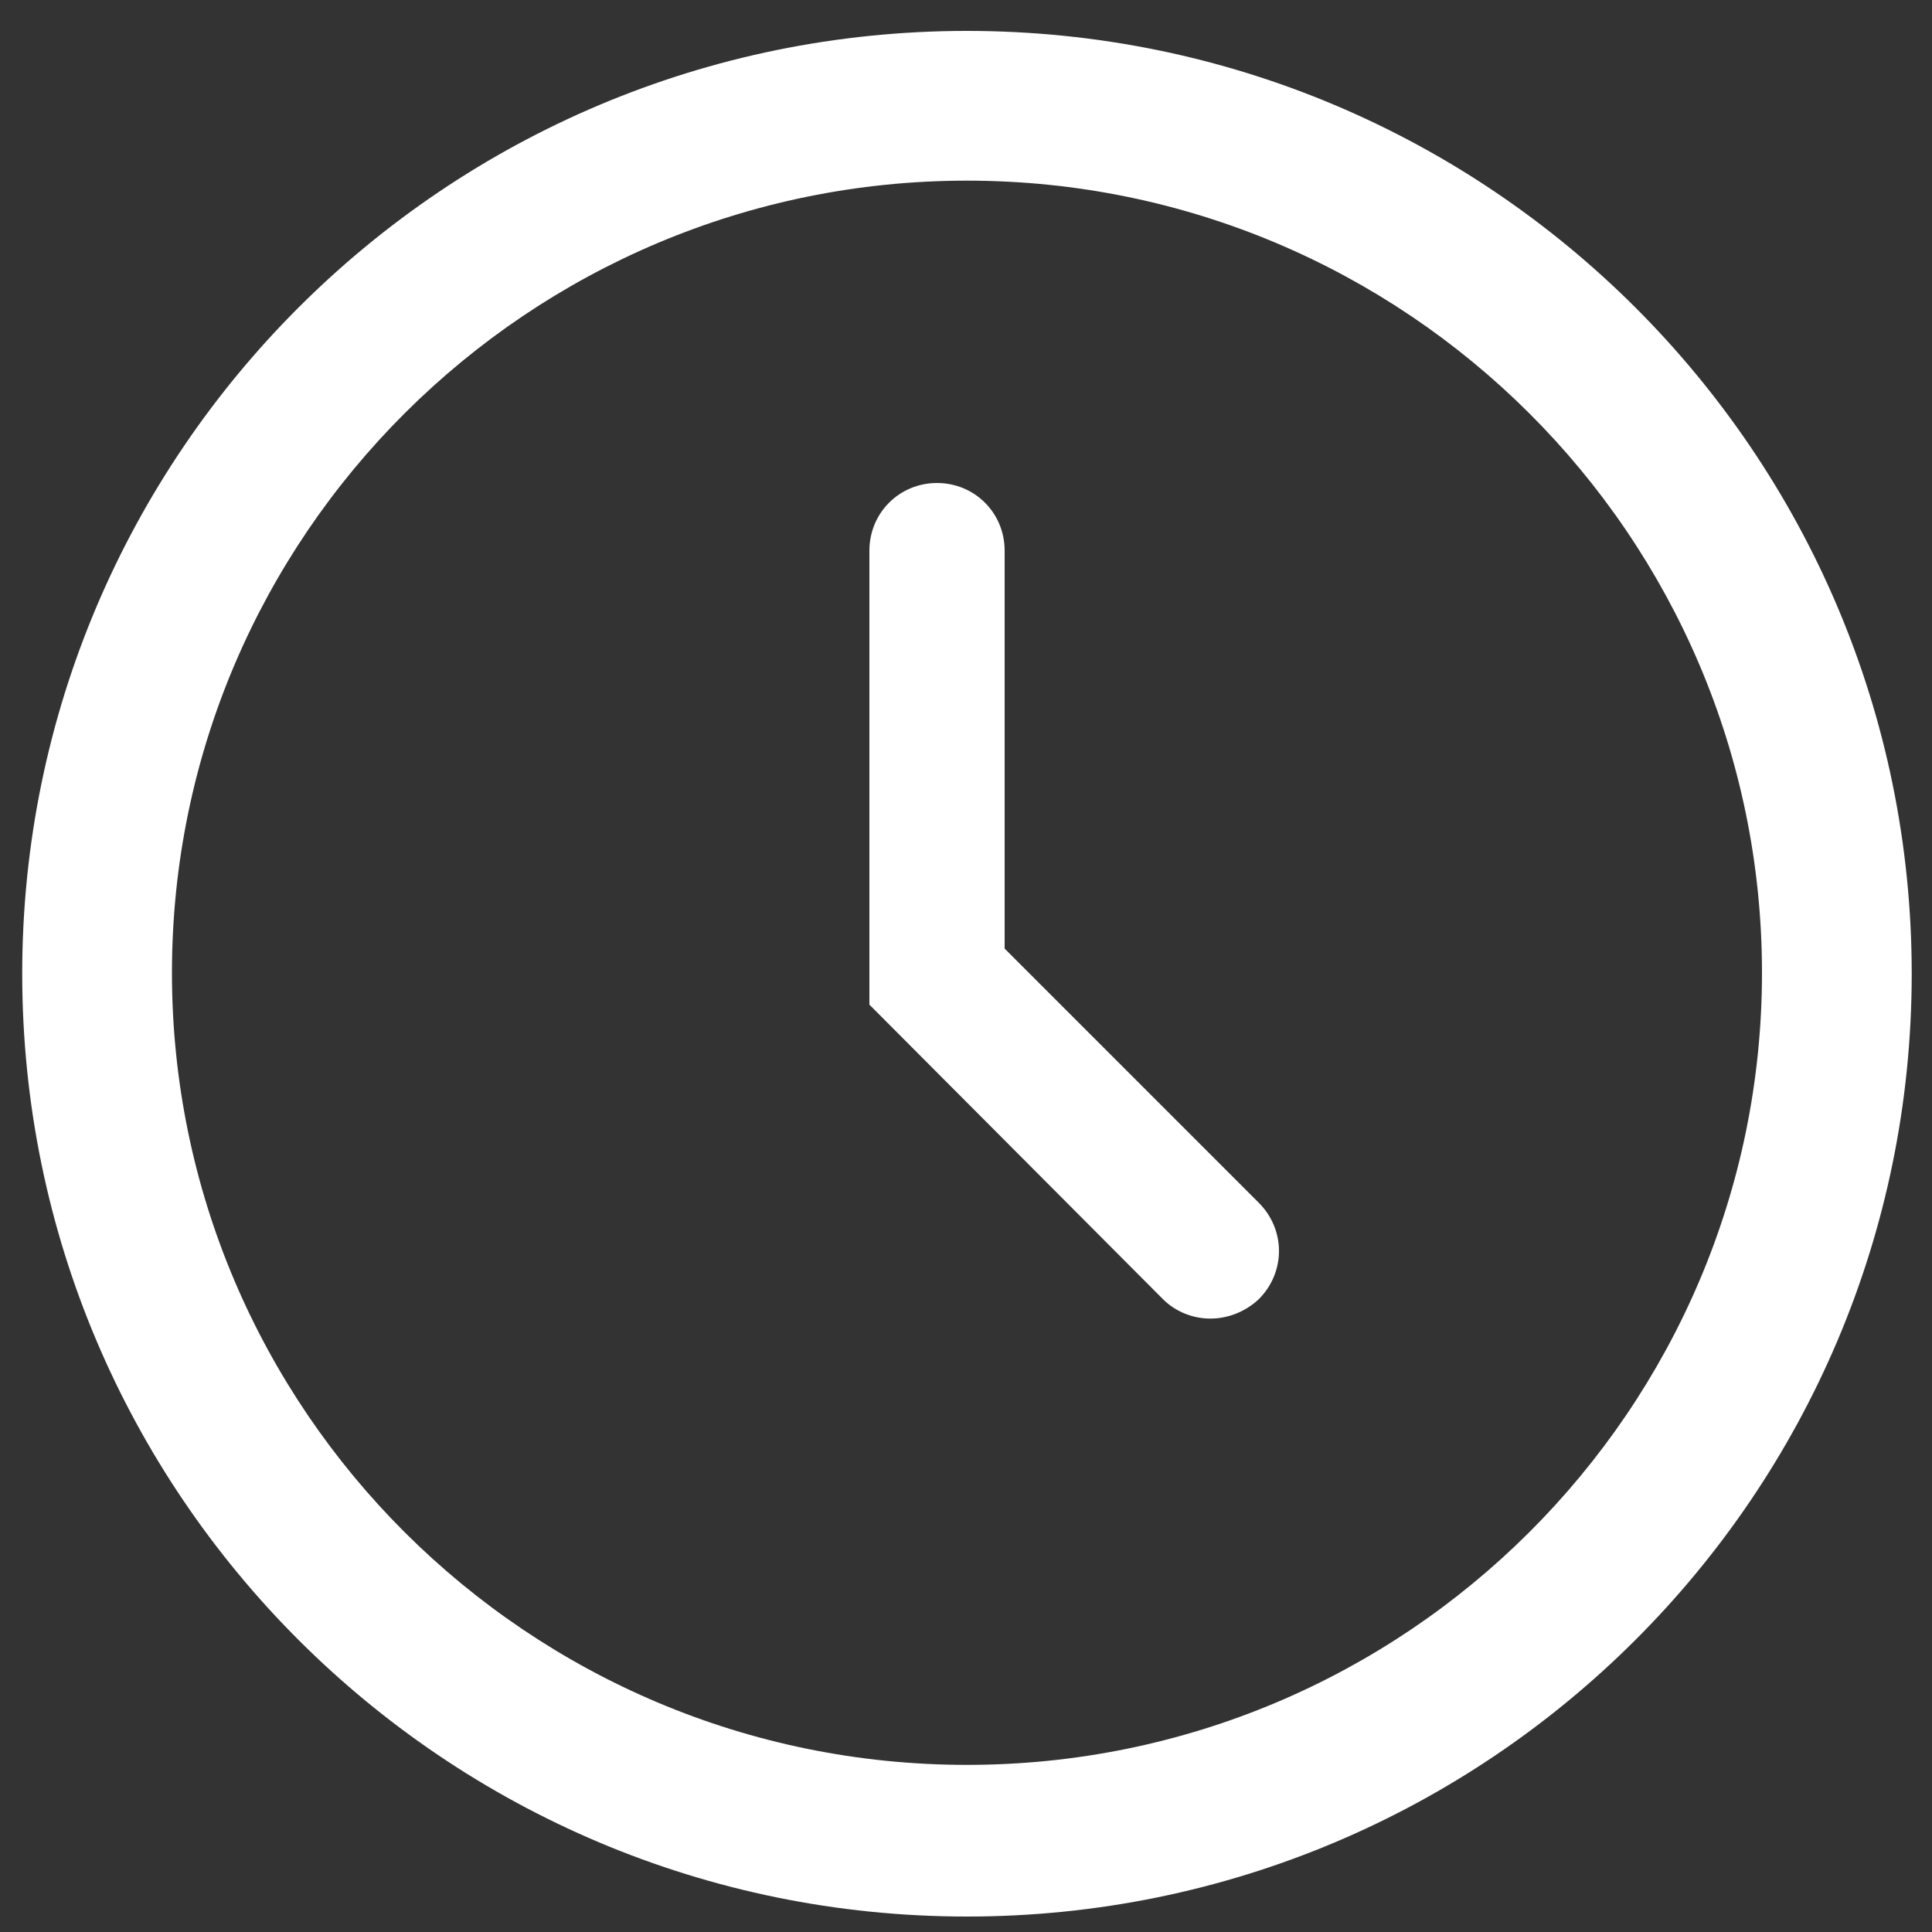
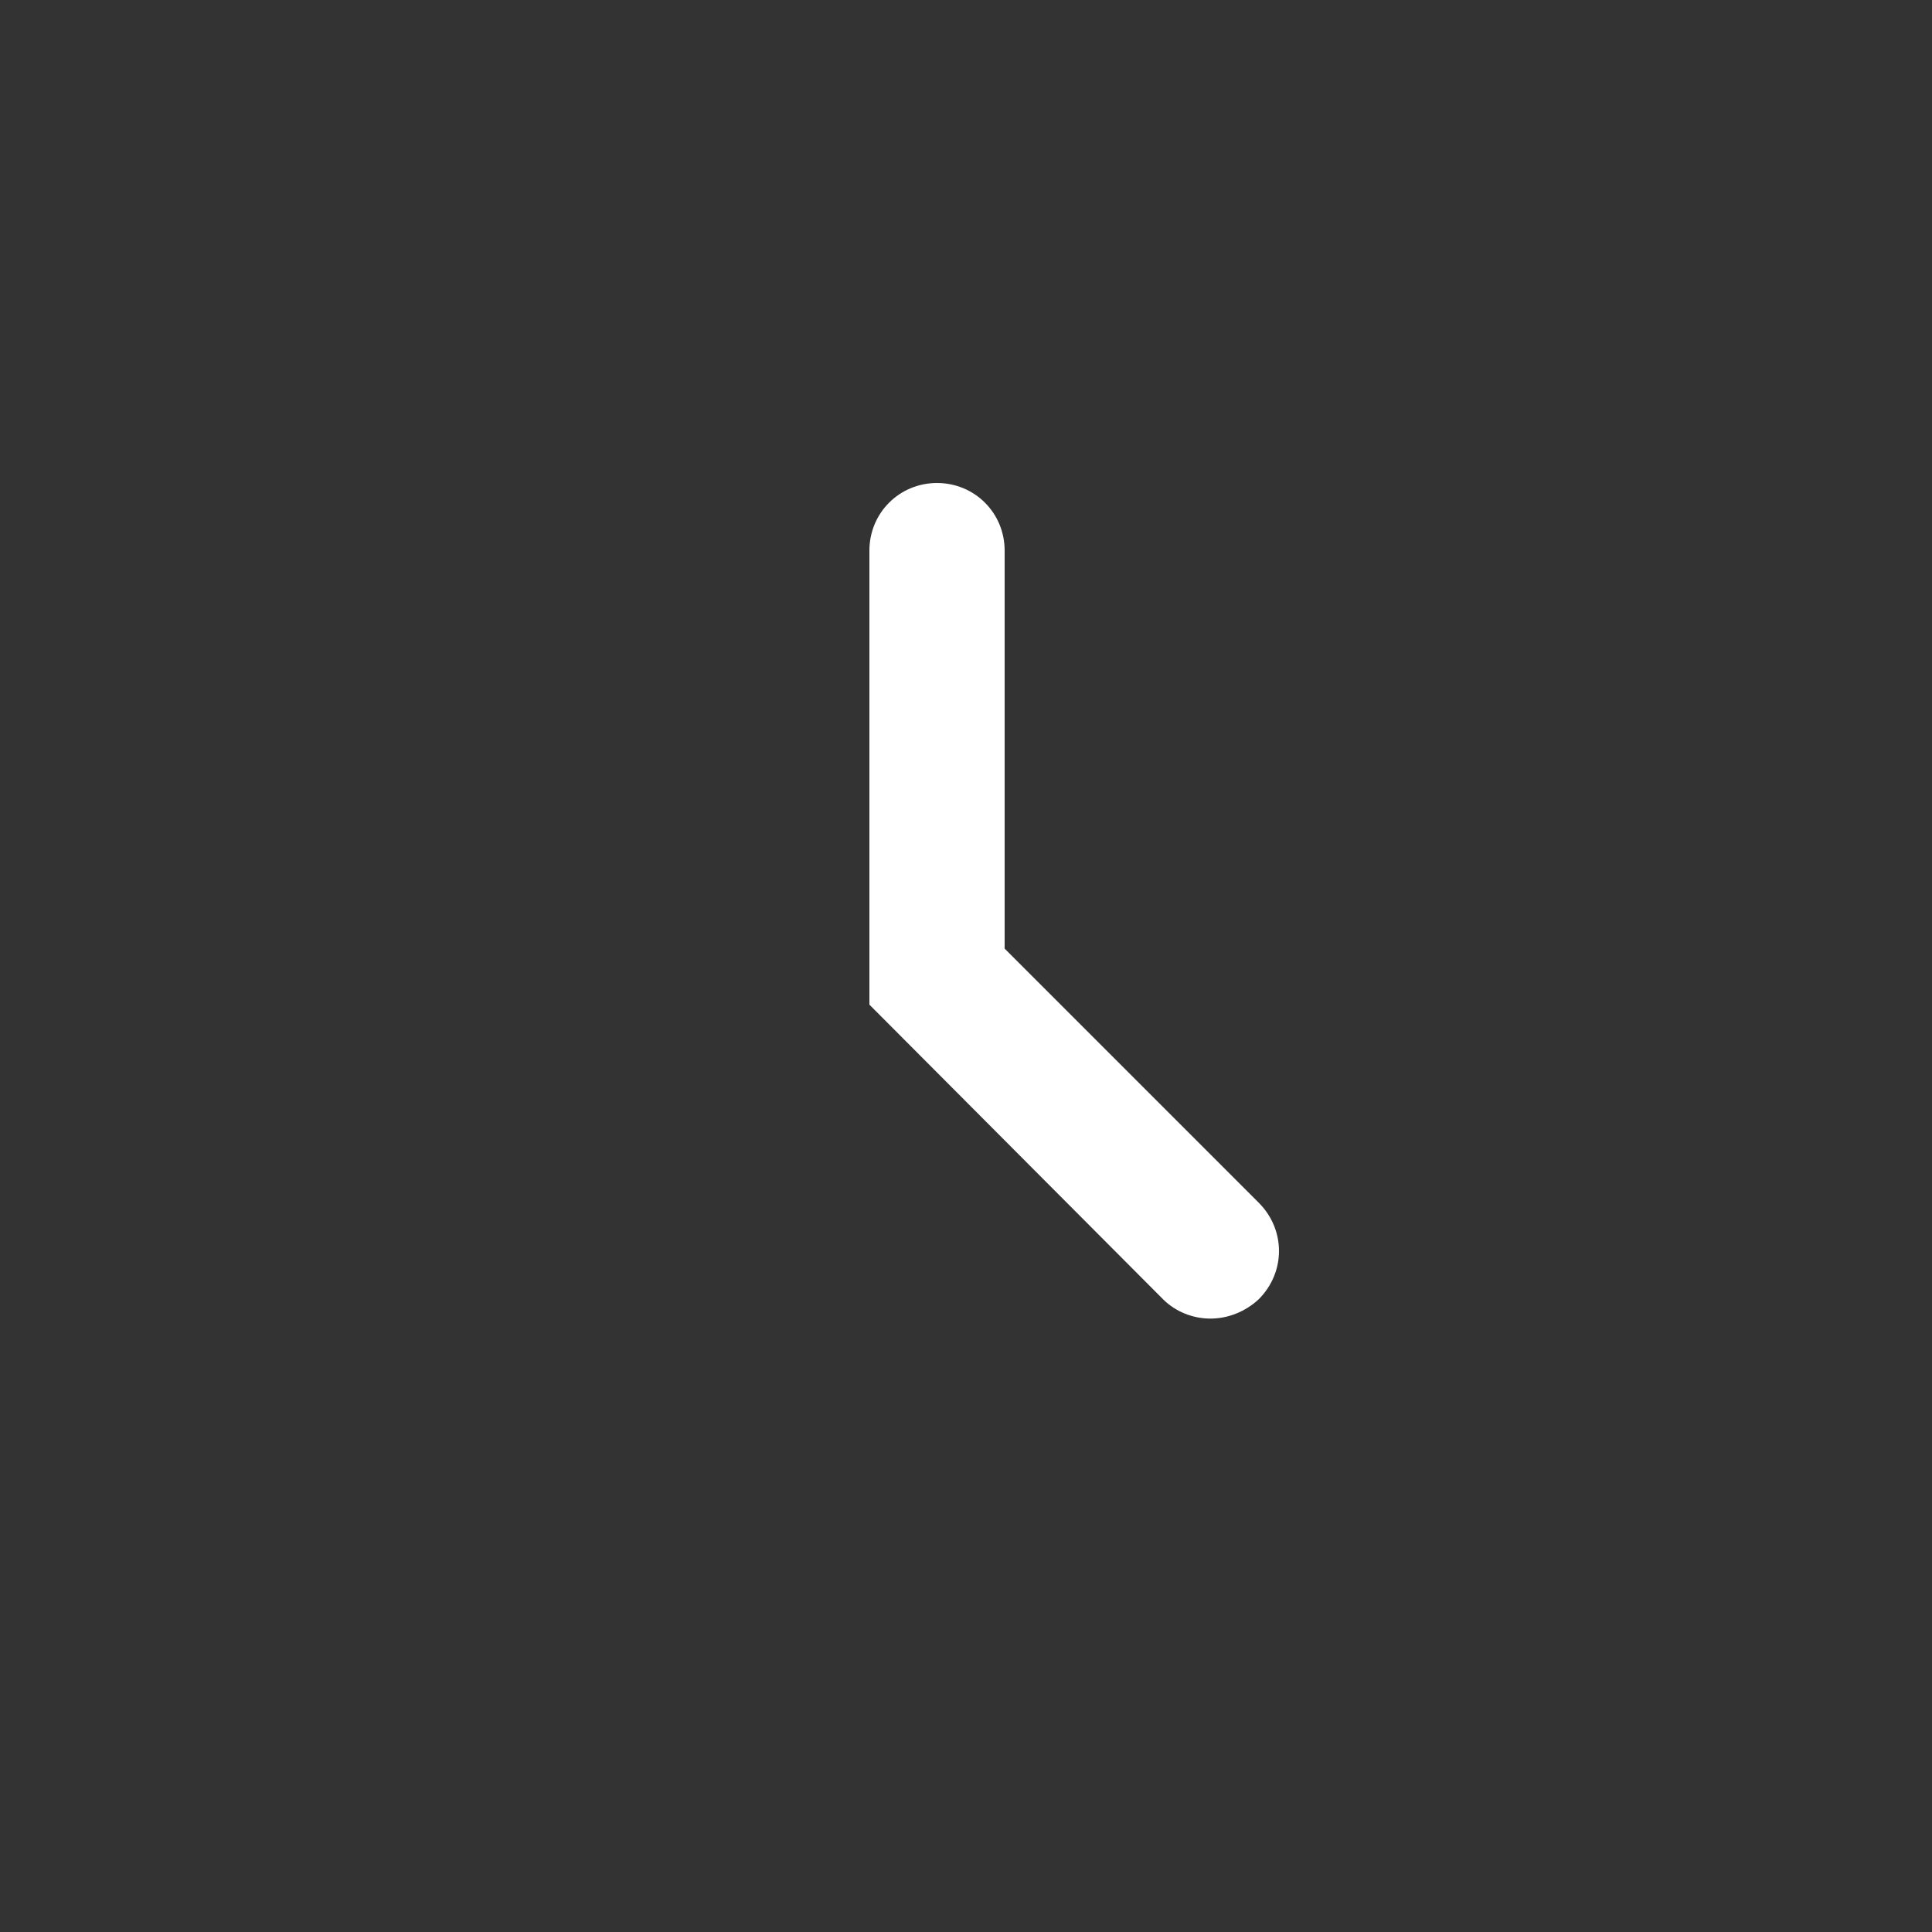
<svg xmlns="http://www.w3.org/2000/svg" version="1.1" id="图层_1" x="0px" y="0px" viewBox="0 0 200 200" style="enable-background:new 0 0 200 200;" xml:space="preserve">
  <rect x="0" y="0" width="200" height="200" fill="#333333" stroke="none" />
  <style type="text/css">
	.st0{fill:#FFFFFF;}
</style>
-   <path class="st0" d="M100.1,18.7c45.4,0,82.3,36.8,82.3,82s-36.9,82-82.3,82s-82.3-36.8-82.3-82S54.7,18.7,100.1,18.7 M100.1,3.2  c-54,0-97.8,43.7-97.8,97.6s43.8,97.6,97.8,97.6s97.8-43.7,97.8-97.6S154.1,3.2,100.1,3.2z" />
  <path class="st0" d="M130.3,124.5L104,98.2V57c0-3.9-3.1-7-7-7c-3.9,0-7,3.1-7,7v47l30.4,30.5c1.3,1.3,3.1,2,4.9,2s3.6-0.7,5-2  C133.1,131.7,133.1,127.3,130.3,124.5L130.3,124.5z" />
</svg>